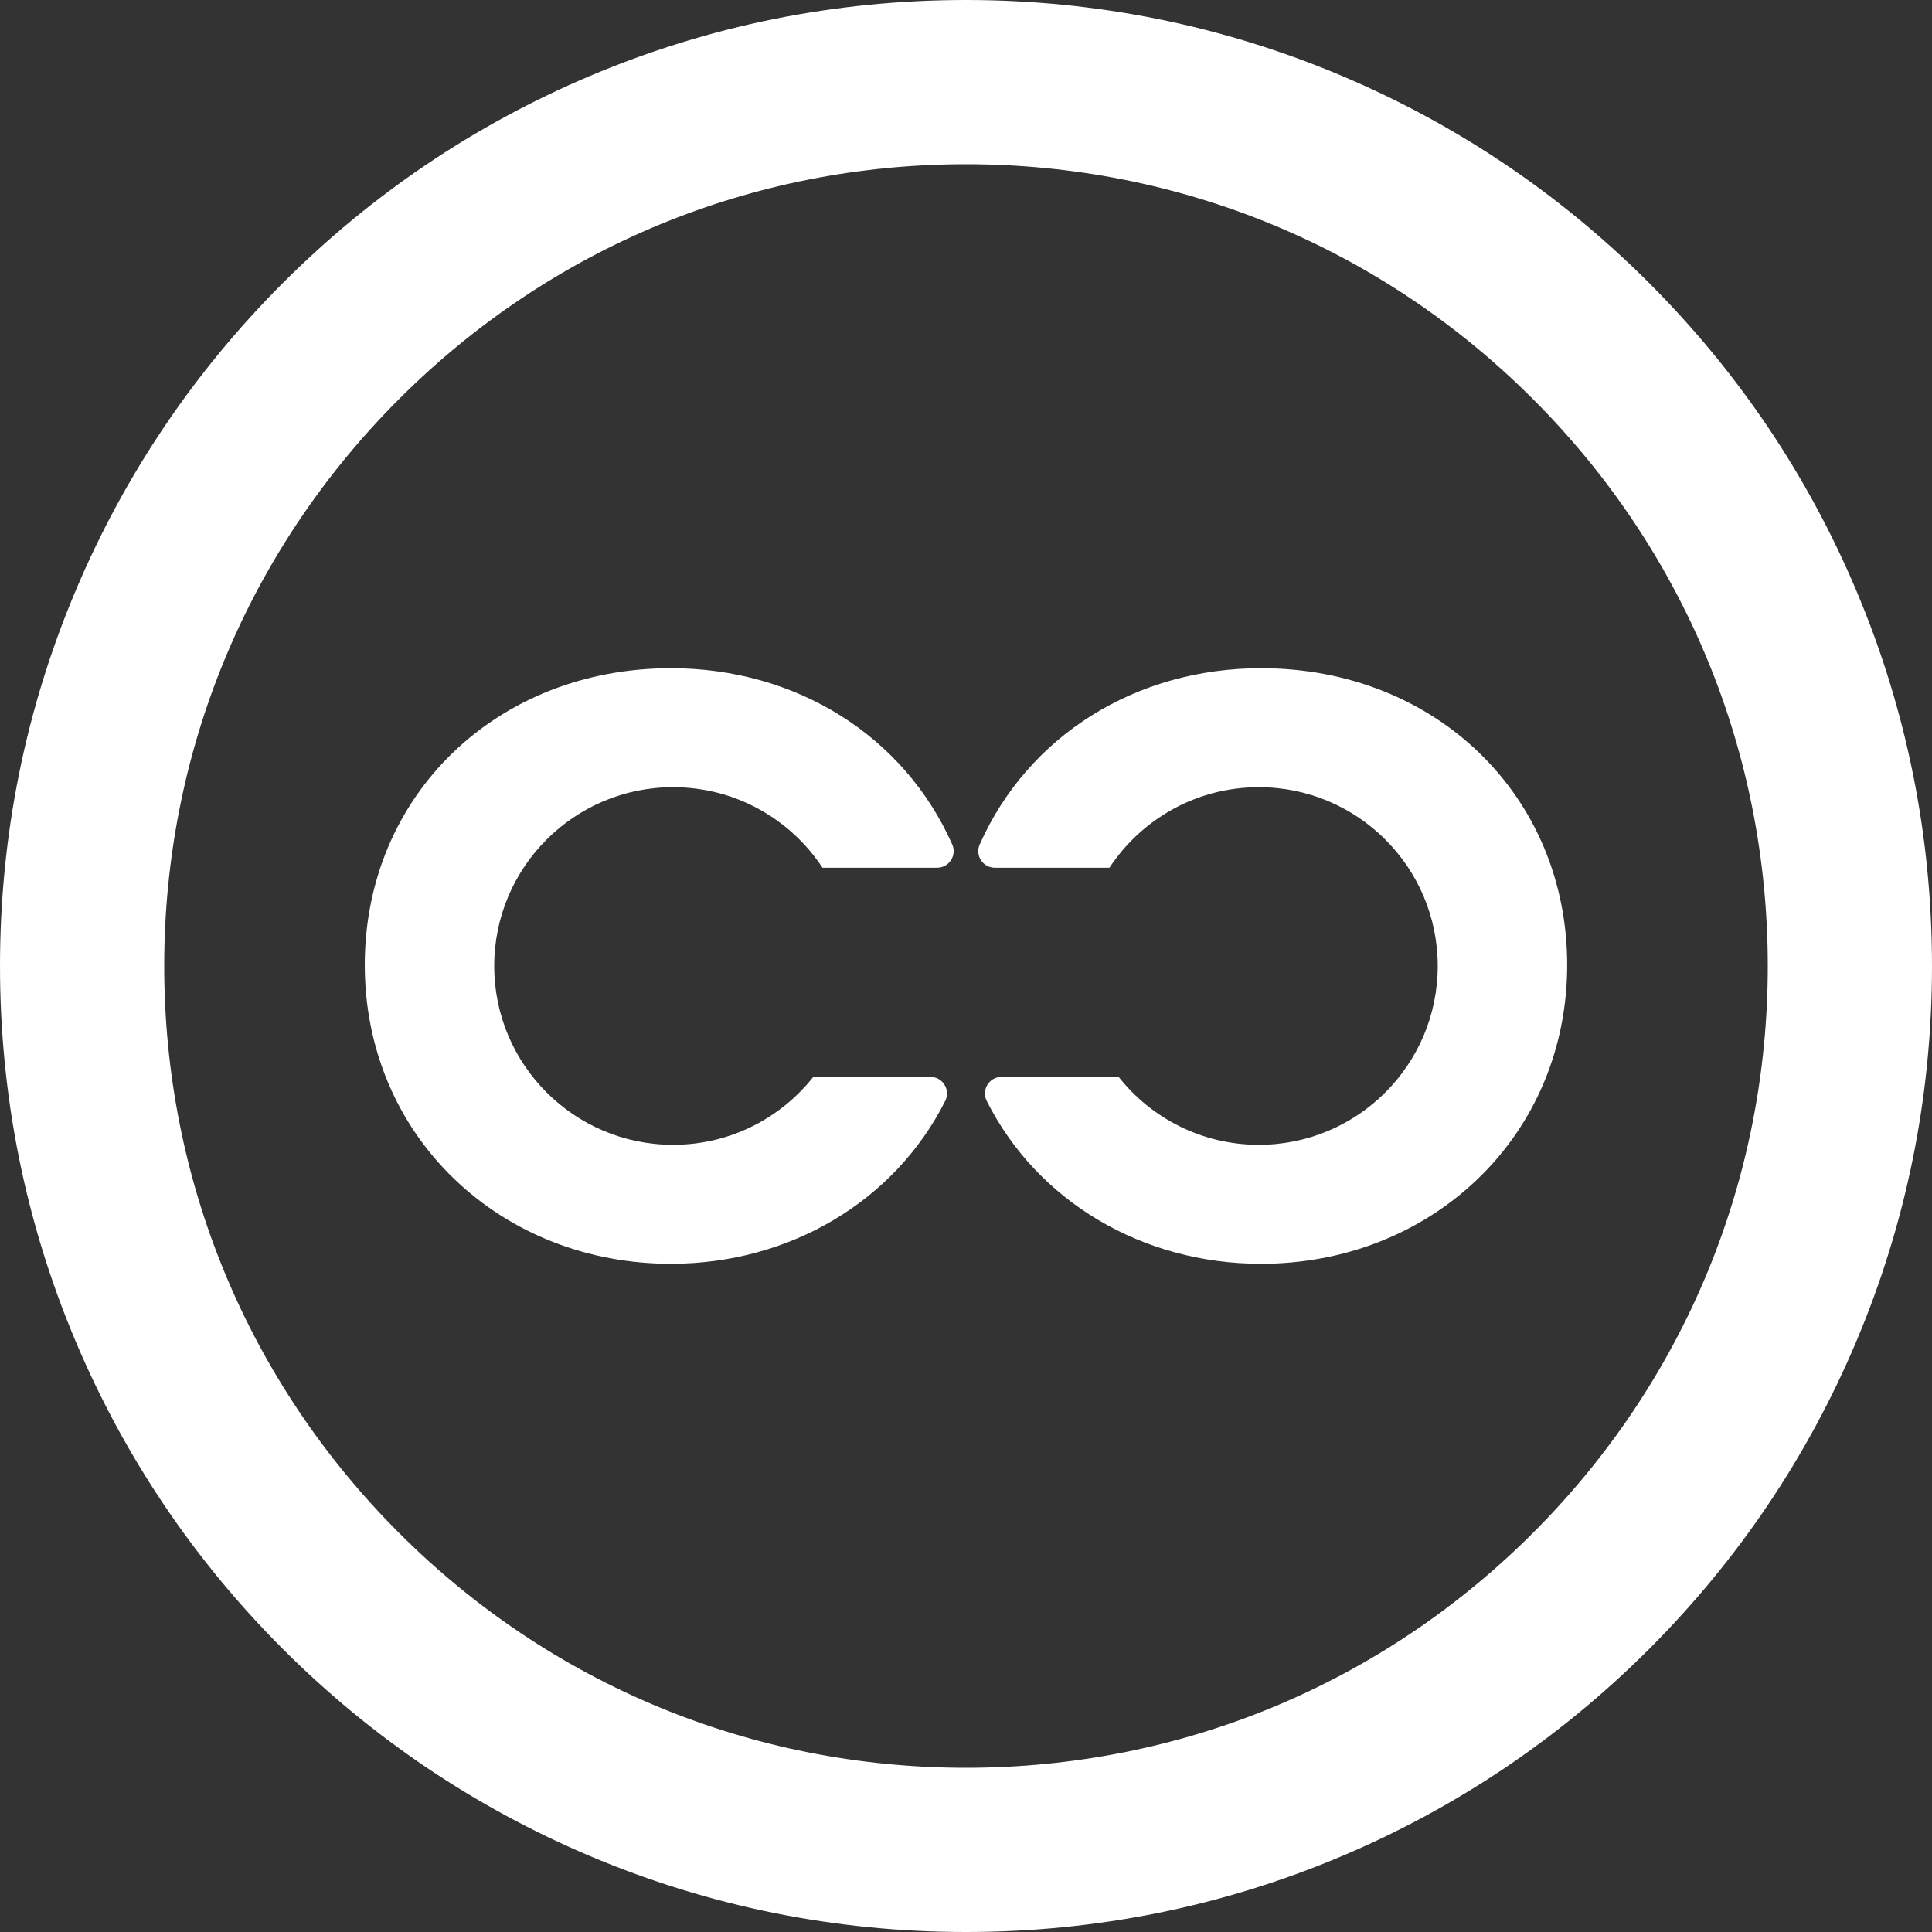
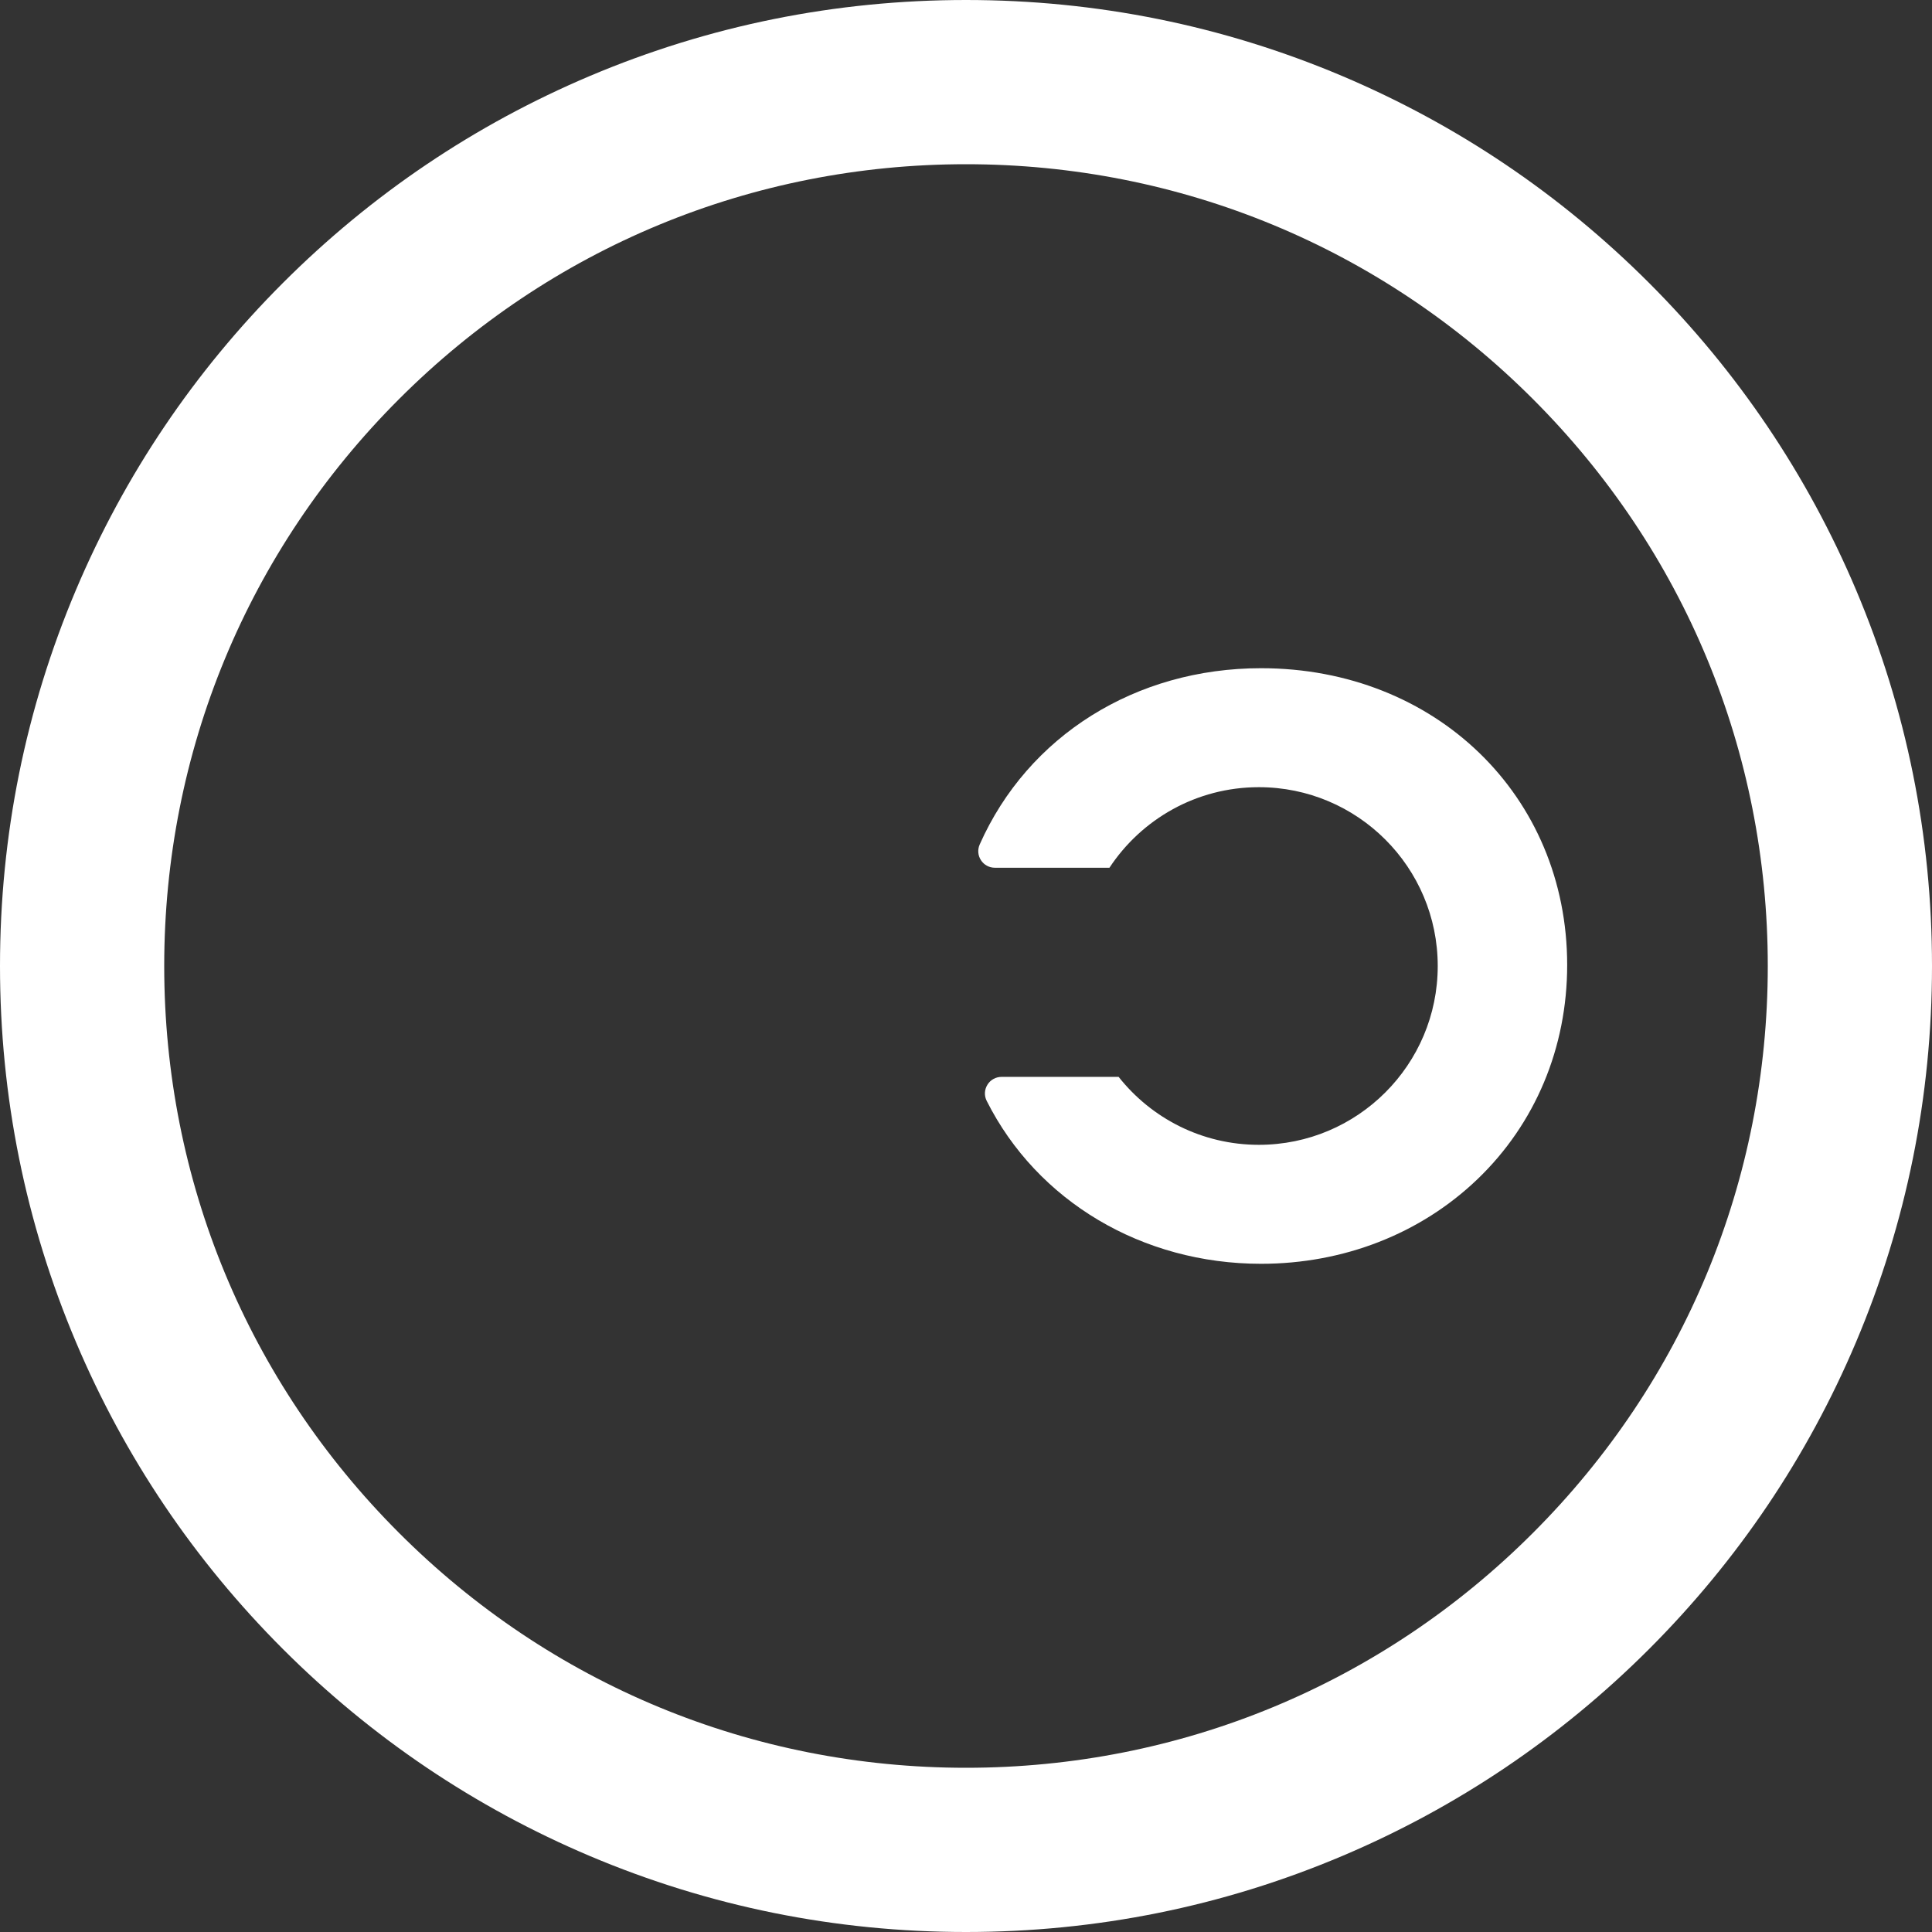
<svg xmlns="http://www.w3.org/2000/svg" width="36" height="36" viewBox="0 0 36 36" fill="none">
  <rect x="0" y="0" width="36" height="36" fill="#333333" stroke="none" />
-   <path d="M17.744 15.736V15.736C16.845 13.71 14.836 12.451 12.501 12.451C9.249 12.451 6.797 14.829 6.797 17.981C6.797 19.522 7.391 20.939 8.469 21.973C9.528 22.989 10.96 23.549 12.501 23.549C14.711 23.549 16.671 22.386 17.613 20.514C17.662 20.417 17.657 20.305 17.6 20.213C17.544 20.122 17.444 20.066 17.337 20.066H15.155C14.545 20.837 13.601 21.332 12.542 21.332C10.701 21.332 9.209 19.84 9.209 18C9.209 16.16 10.701 14.668 12.542 14.668C13.706 14.668 14.73 15.265 15.326 16.169H17.461C17.566 16.169 17.663 16.117 17.72 16.029C17.777 15.941 17.786 15.832 17.744 15.736Z" fill="white" />
  <path d="M18.255 15.736V15.736C19.154 13.71 21.163 12.451 23.498 12.451C26.75 12.451 29.202 14.829 29.202 17.981C29.202 19.522 28.608 20.939 27.53 21.973C26.47 22.989 25.038 23.549 23.498 23.549C21.287 23.549 19.328 22.386 18.386 20.514C18.337 20.417 18.342 20.305 18.399 20.213C18.454 20.122 18.555 20.066 18.662 20.066H20.844C21.454 20.837 22.398 21.332 23.457 21.332C25.297 21.332 26.79 19.84 26.79 18C26.79 16.16 25.297 14.668 23.457 14.668C22.293 14.668 21.269 15.265 20.673 16.169H18.538C18.433 16.169 18.336 16.117 18.279 16.029C18.221 15.941 18.213 15.832 18.255 15.736Z" fill="white" />
  <path d="M18 3.06C14.009 3.06 10.257 4.614 7.436 7.436C4.614 10.257 3.06 14.009 3.06 18C3.06 21.991 4.614 25.743 7.436 28.564C10.257 31.386 14.009 32.94 18 32.94C21.991 32.94 25.743 31.386 28.564 28.564C31.386 25.743 32.94 21.991 32.94 18C32.94 14.009 31.386 10.257 28.564 7.436C25.743 4.614 21.991 3.06 18 3.06ZM18 36C15.571 36 13.213 35.524 10.993 34.585C8.85 33.678 6.925 32.38 5.272 30.728C3.619 29.075 2.322 27.151 1.415 25.007C0.476 22.787 0 20.429 0 18C0 15.571 0.476 13.213 1.415 10.993C2.322 8.849 3.619 6.925 5.272 5.272C6.925 3.619 8.85 2.322 10.993 1.415C13.213 0.476 15.571 0 18 0C20.429 0 22.787 0.476 25.007 1.415C27.15 2.322 29.075 3.619 30.728 5.272C32.38 6.925 33.678 8.849 34.585 10.993C35.524 13.213 36 15.571 36 18C36 20.429 35.524 22.787 34.585 25.007C33.678 27.151 32.38 29.075 30.728 30.728C29.075 32.38 27.15 33.678 25.007 34.585C22.787 35.524 20.429 36 18 36Z" fill="white" />
</svg>